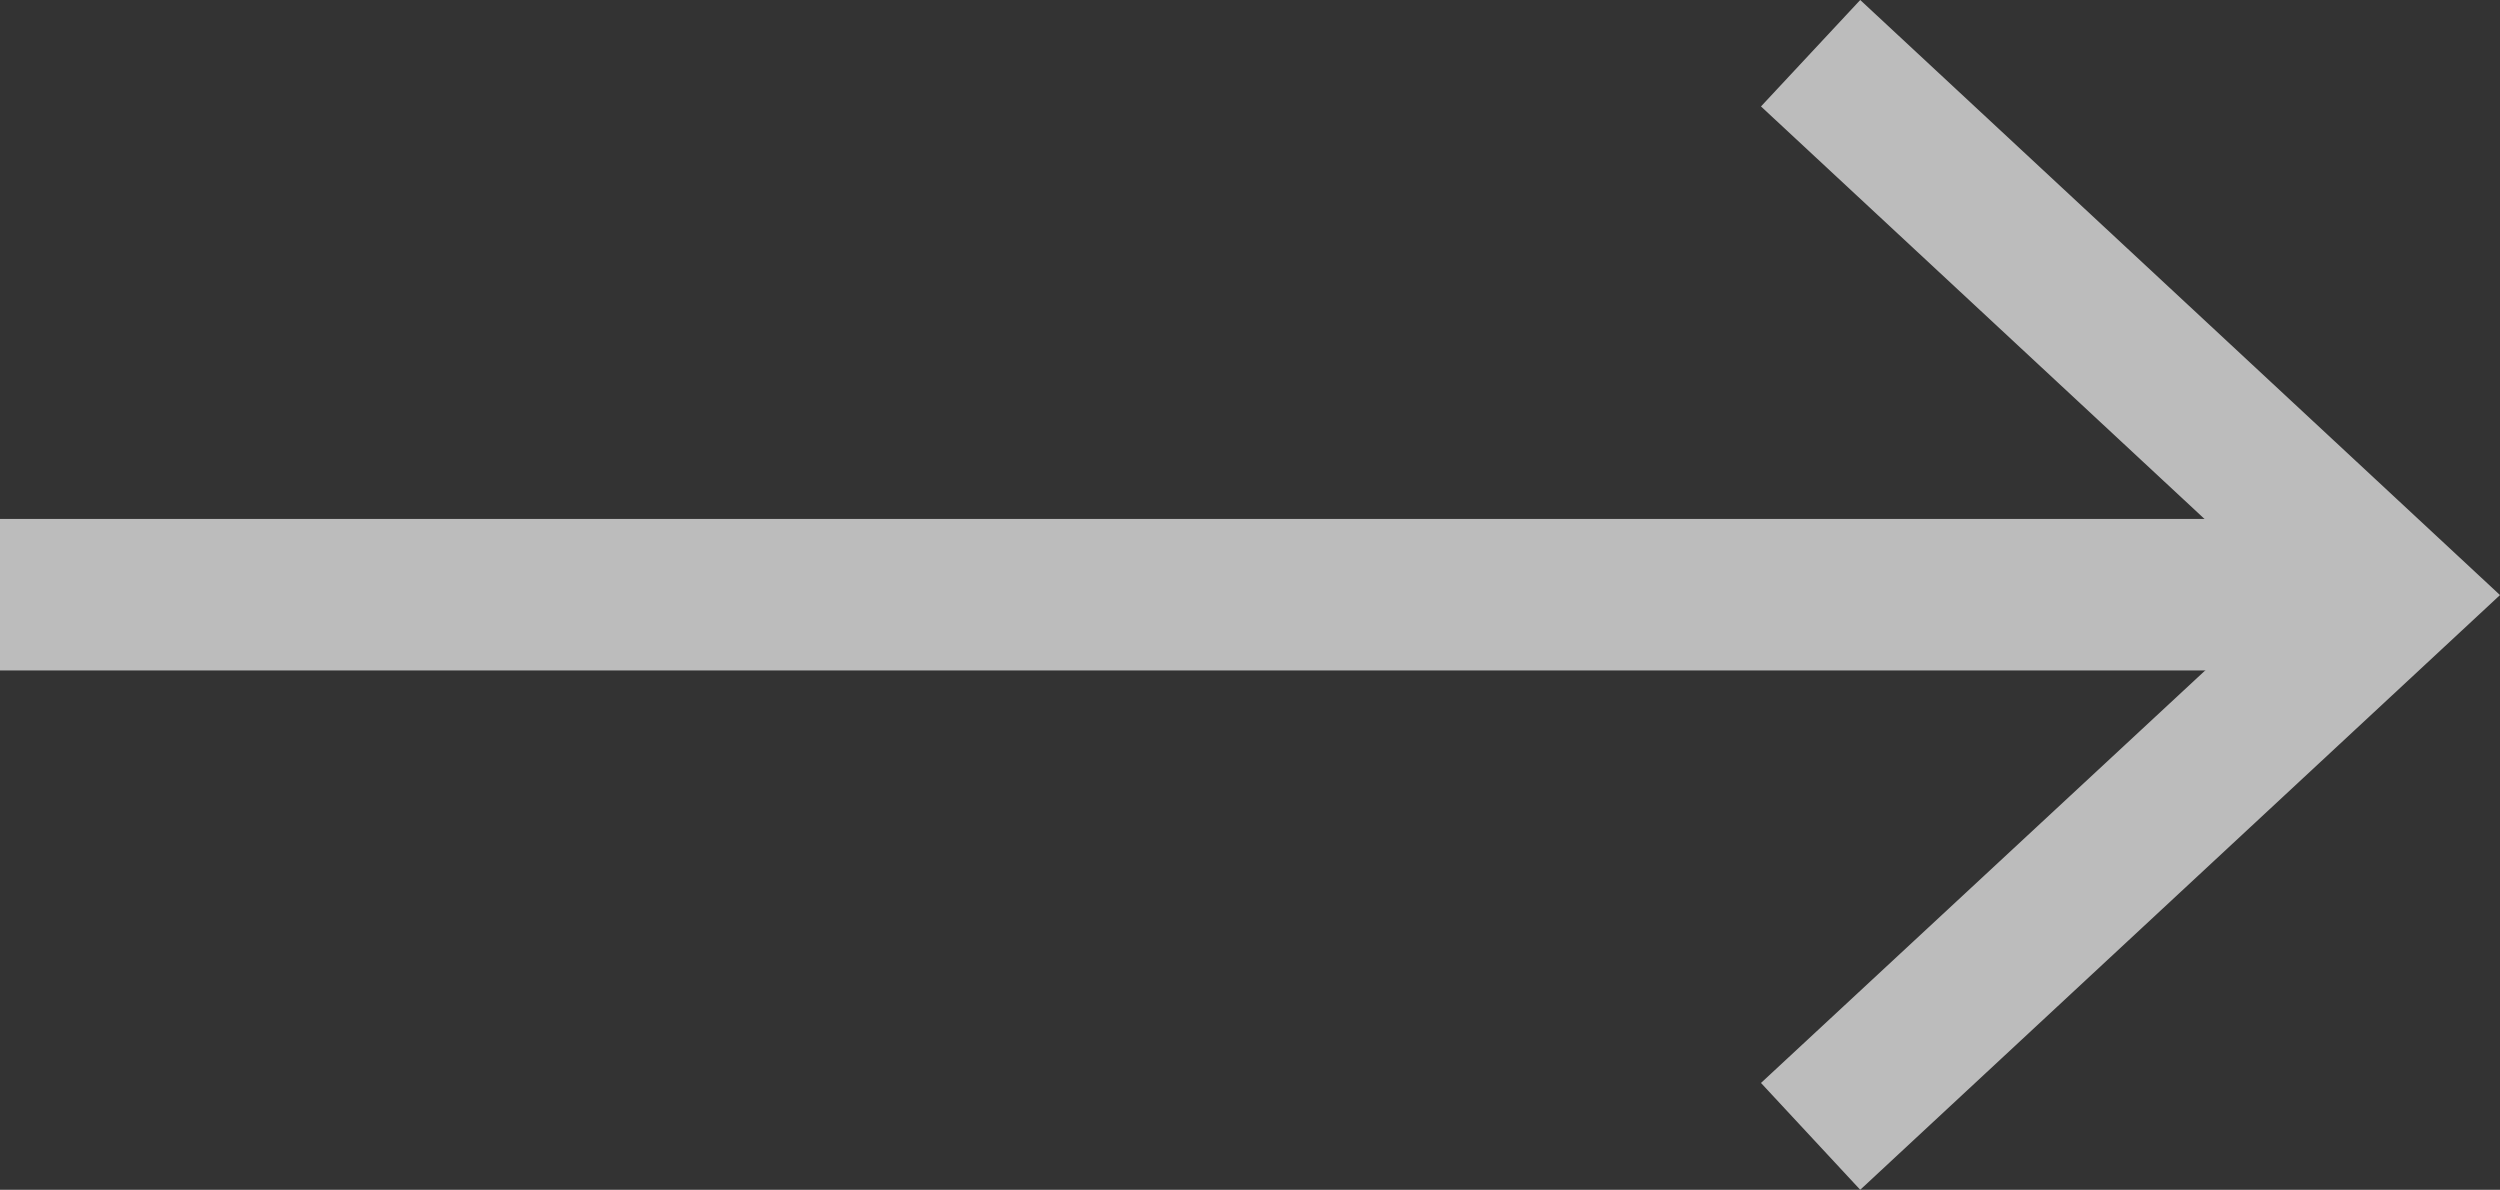
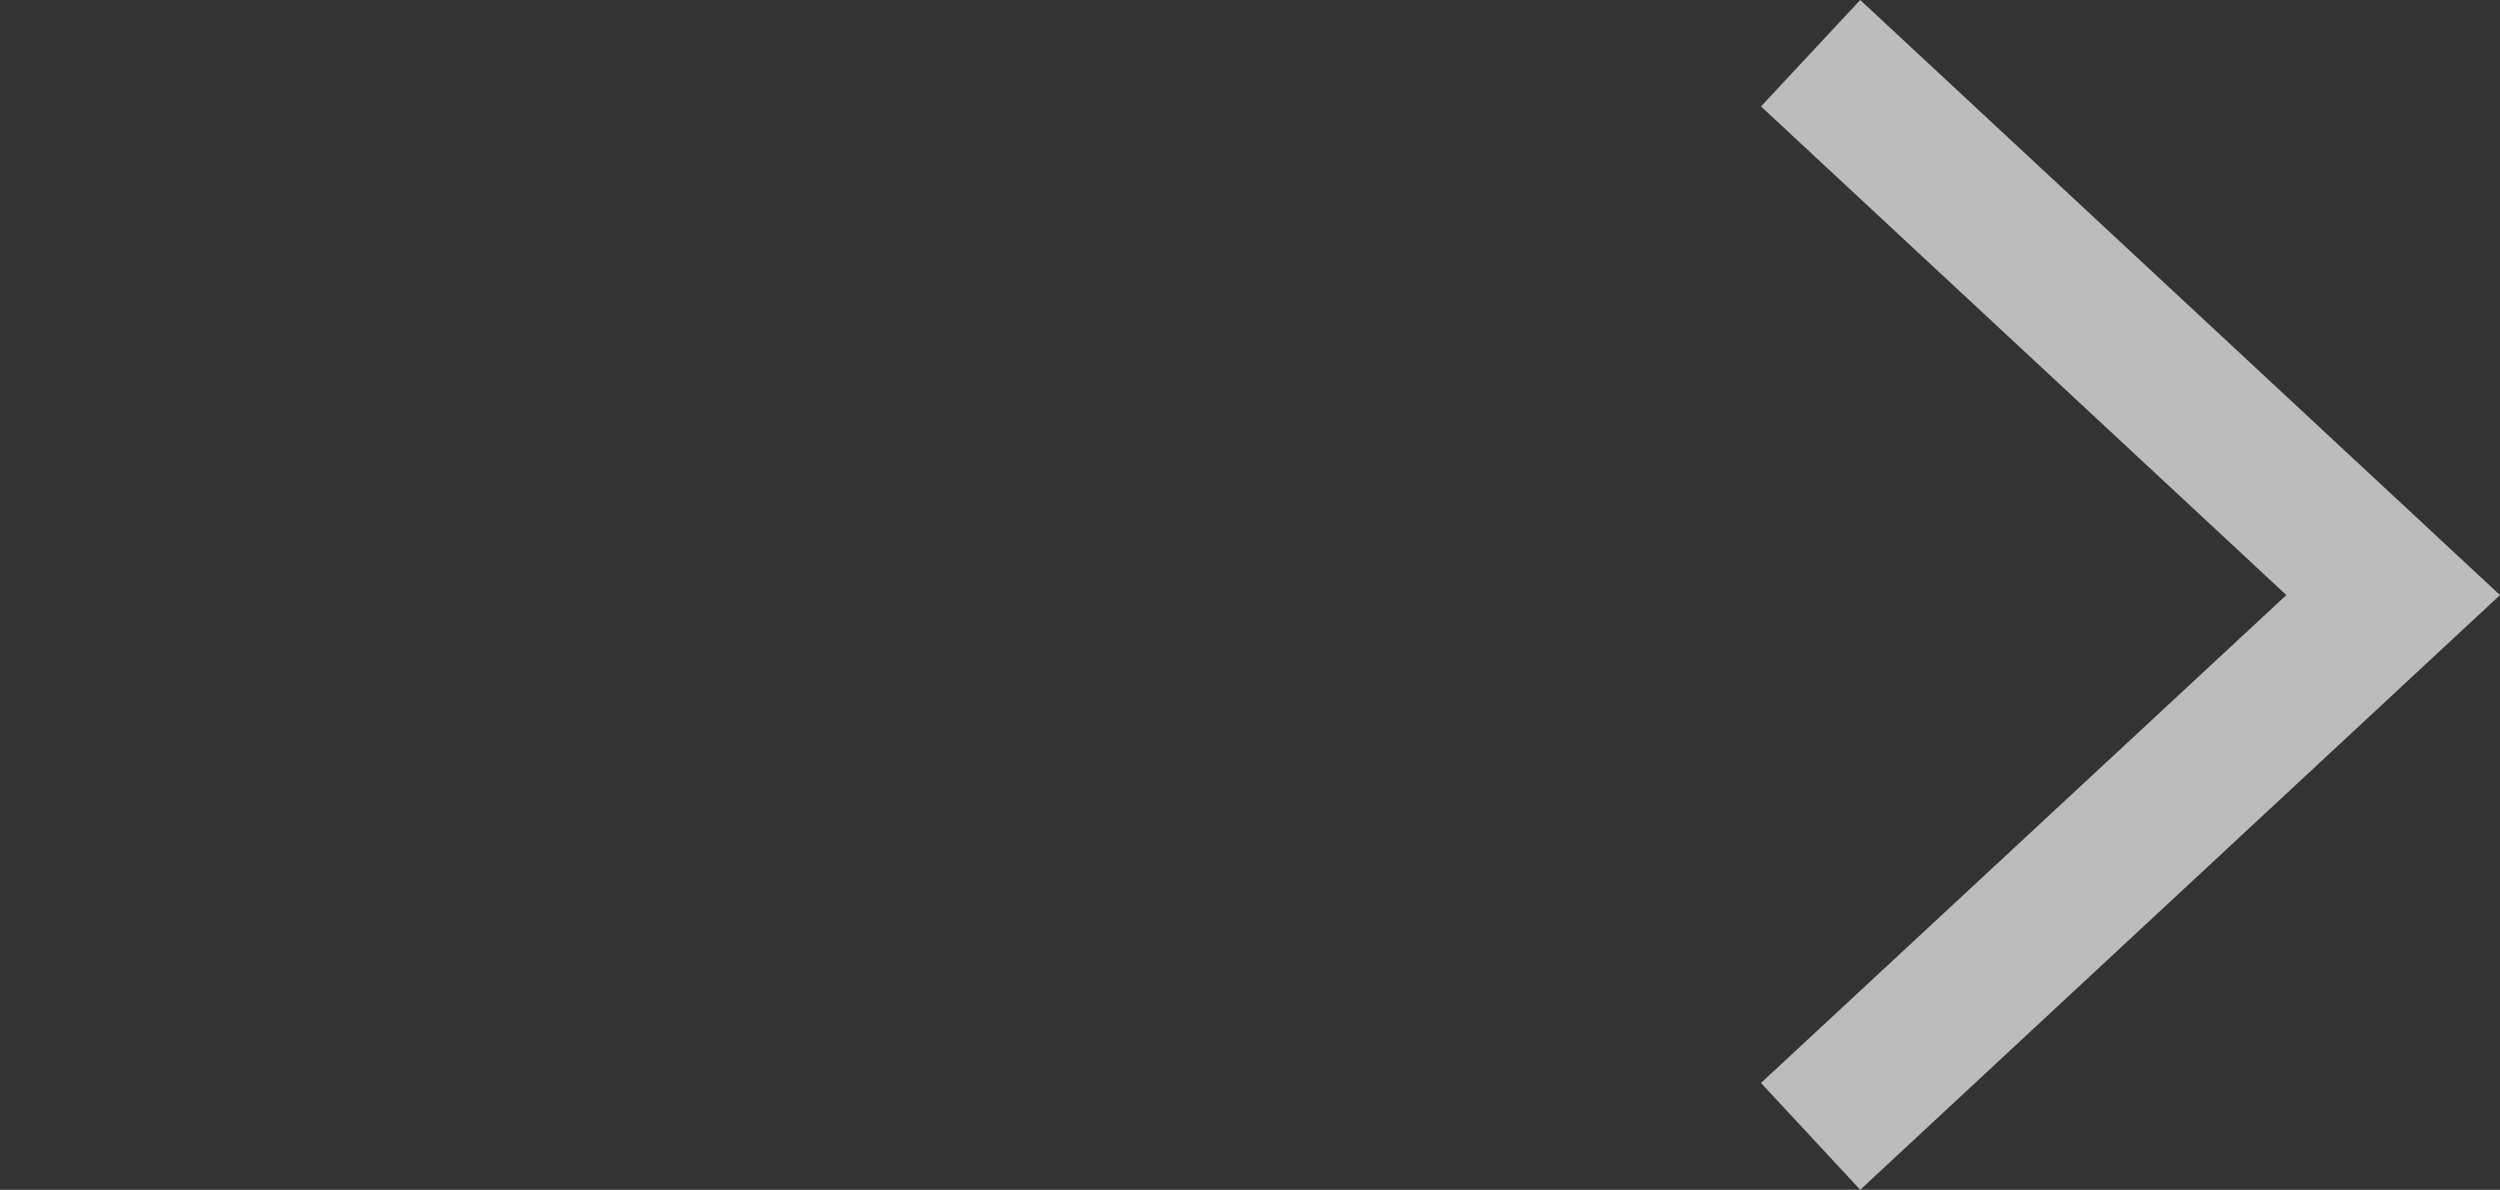
<svg xmlns="http://www.w3.org/2000/svg" viewBox="0 0 66 31.41">
  <rect x="0" y="0" width="66" height="31.41" fill="#333333" stroke="none" />
  <defs>
    <linearGradient id="linear-gradient" x1="-45.38" y1="15.7" x2="-45.22" y2="15.7" gradientUnits="userSpaceOnUse">
      <stop offset="0.13" stop-color="#666" stop-opacity="0.5" />
      <stop offset="1" stop-color="gray" stop-opacity="0.8" />
    </linearGradient>
  </defs>
  <title>New Header Row</title>
  <g id="Layer_2" data-name="Layer 2">
    <g id="Layer_1-2" data-name="Layer 1">
      <g style="opacity:0.67">
-         <line y1="15.7" x2="66" y2="15.7" style="fill:url(#linear-gradient)" />
-         <line y1="15.7" x2="61.84" y2="15.7" style="fill:none;stroke:#fff;stroke-miterlimit:10;stroke-width:4px" />
        <polygon points="49.11 31.41 46.49 28.59 60.36 15.71 46.49 2.81 49.11 0 66 15.71 49.11 31.41" style="fill:#fff" />
      </g>
    </g>
  </g>
</svg>